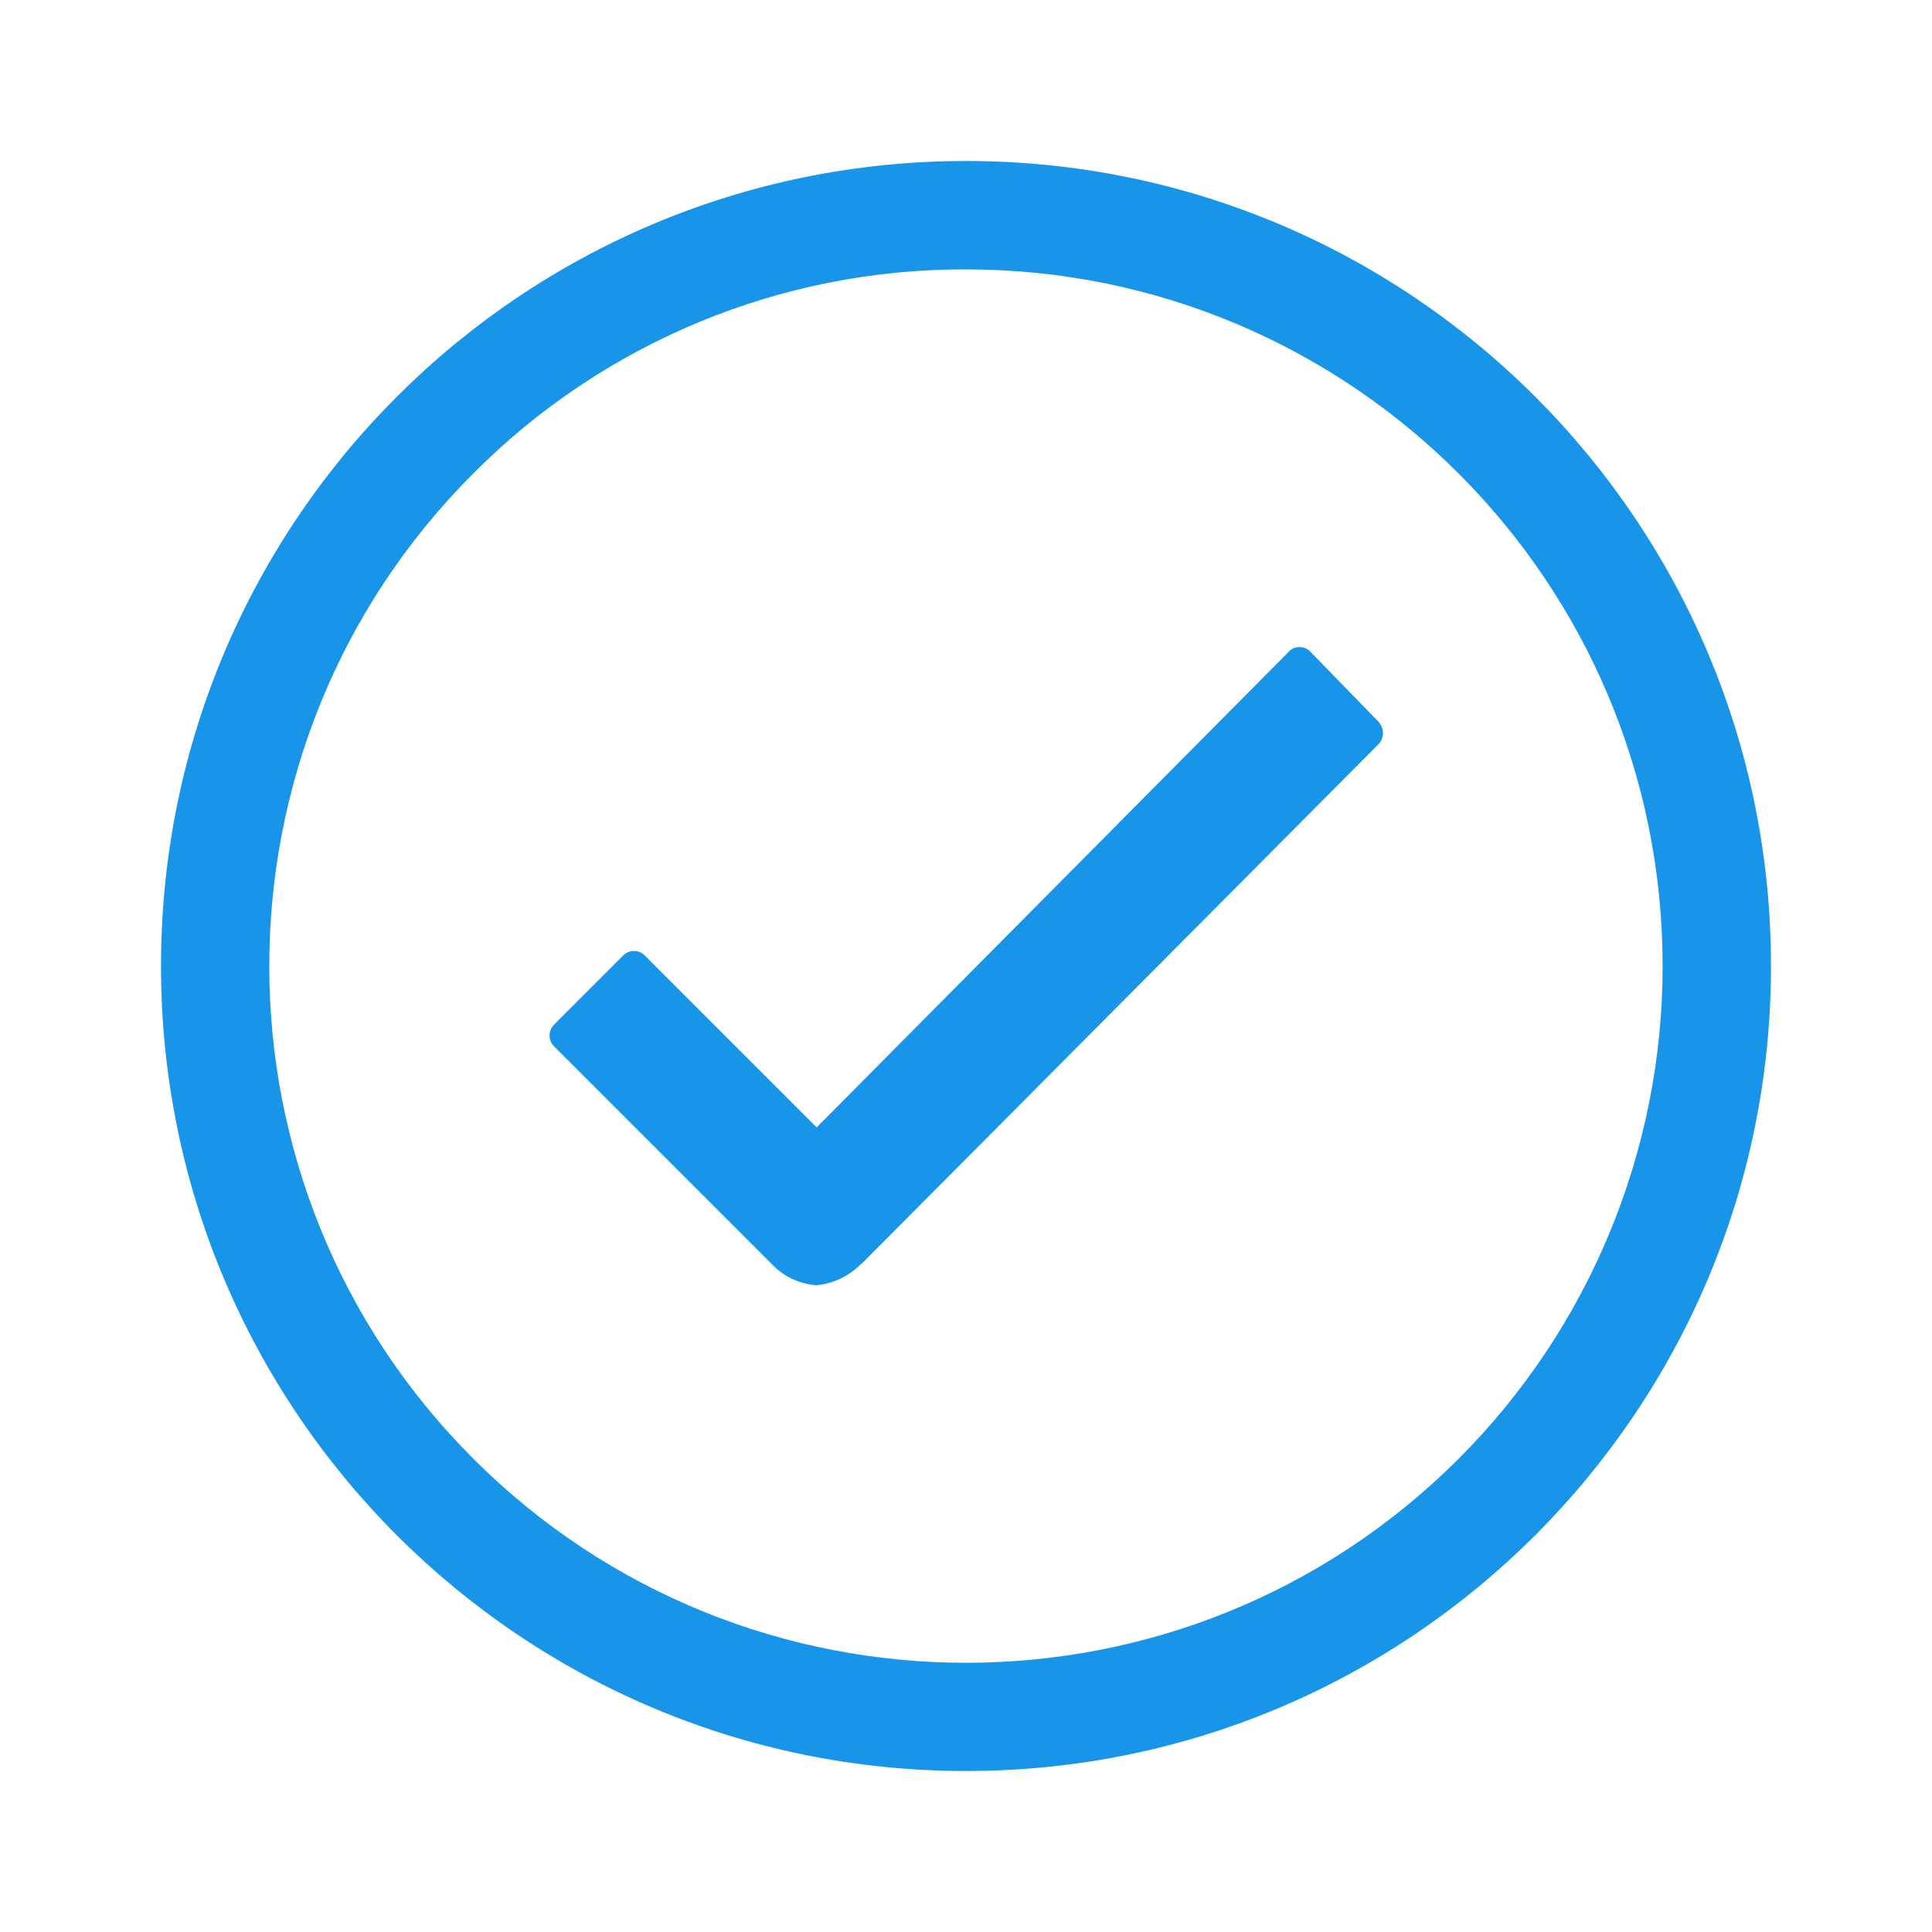
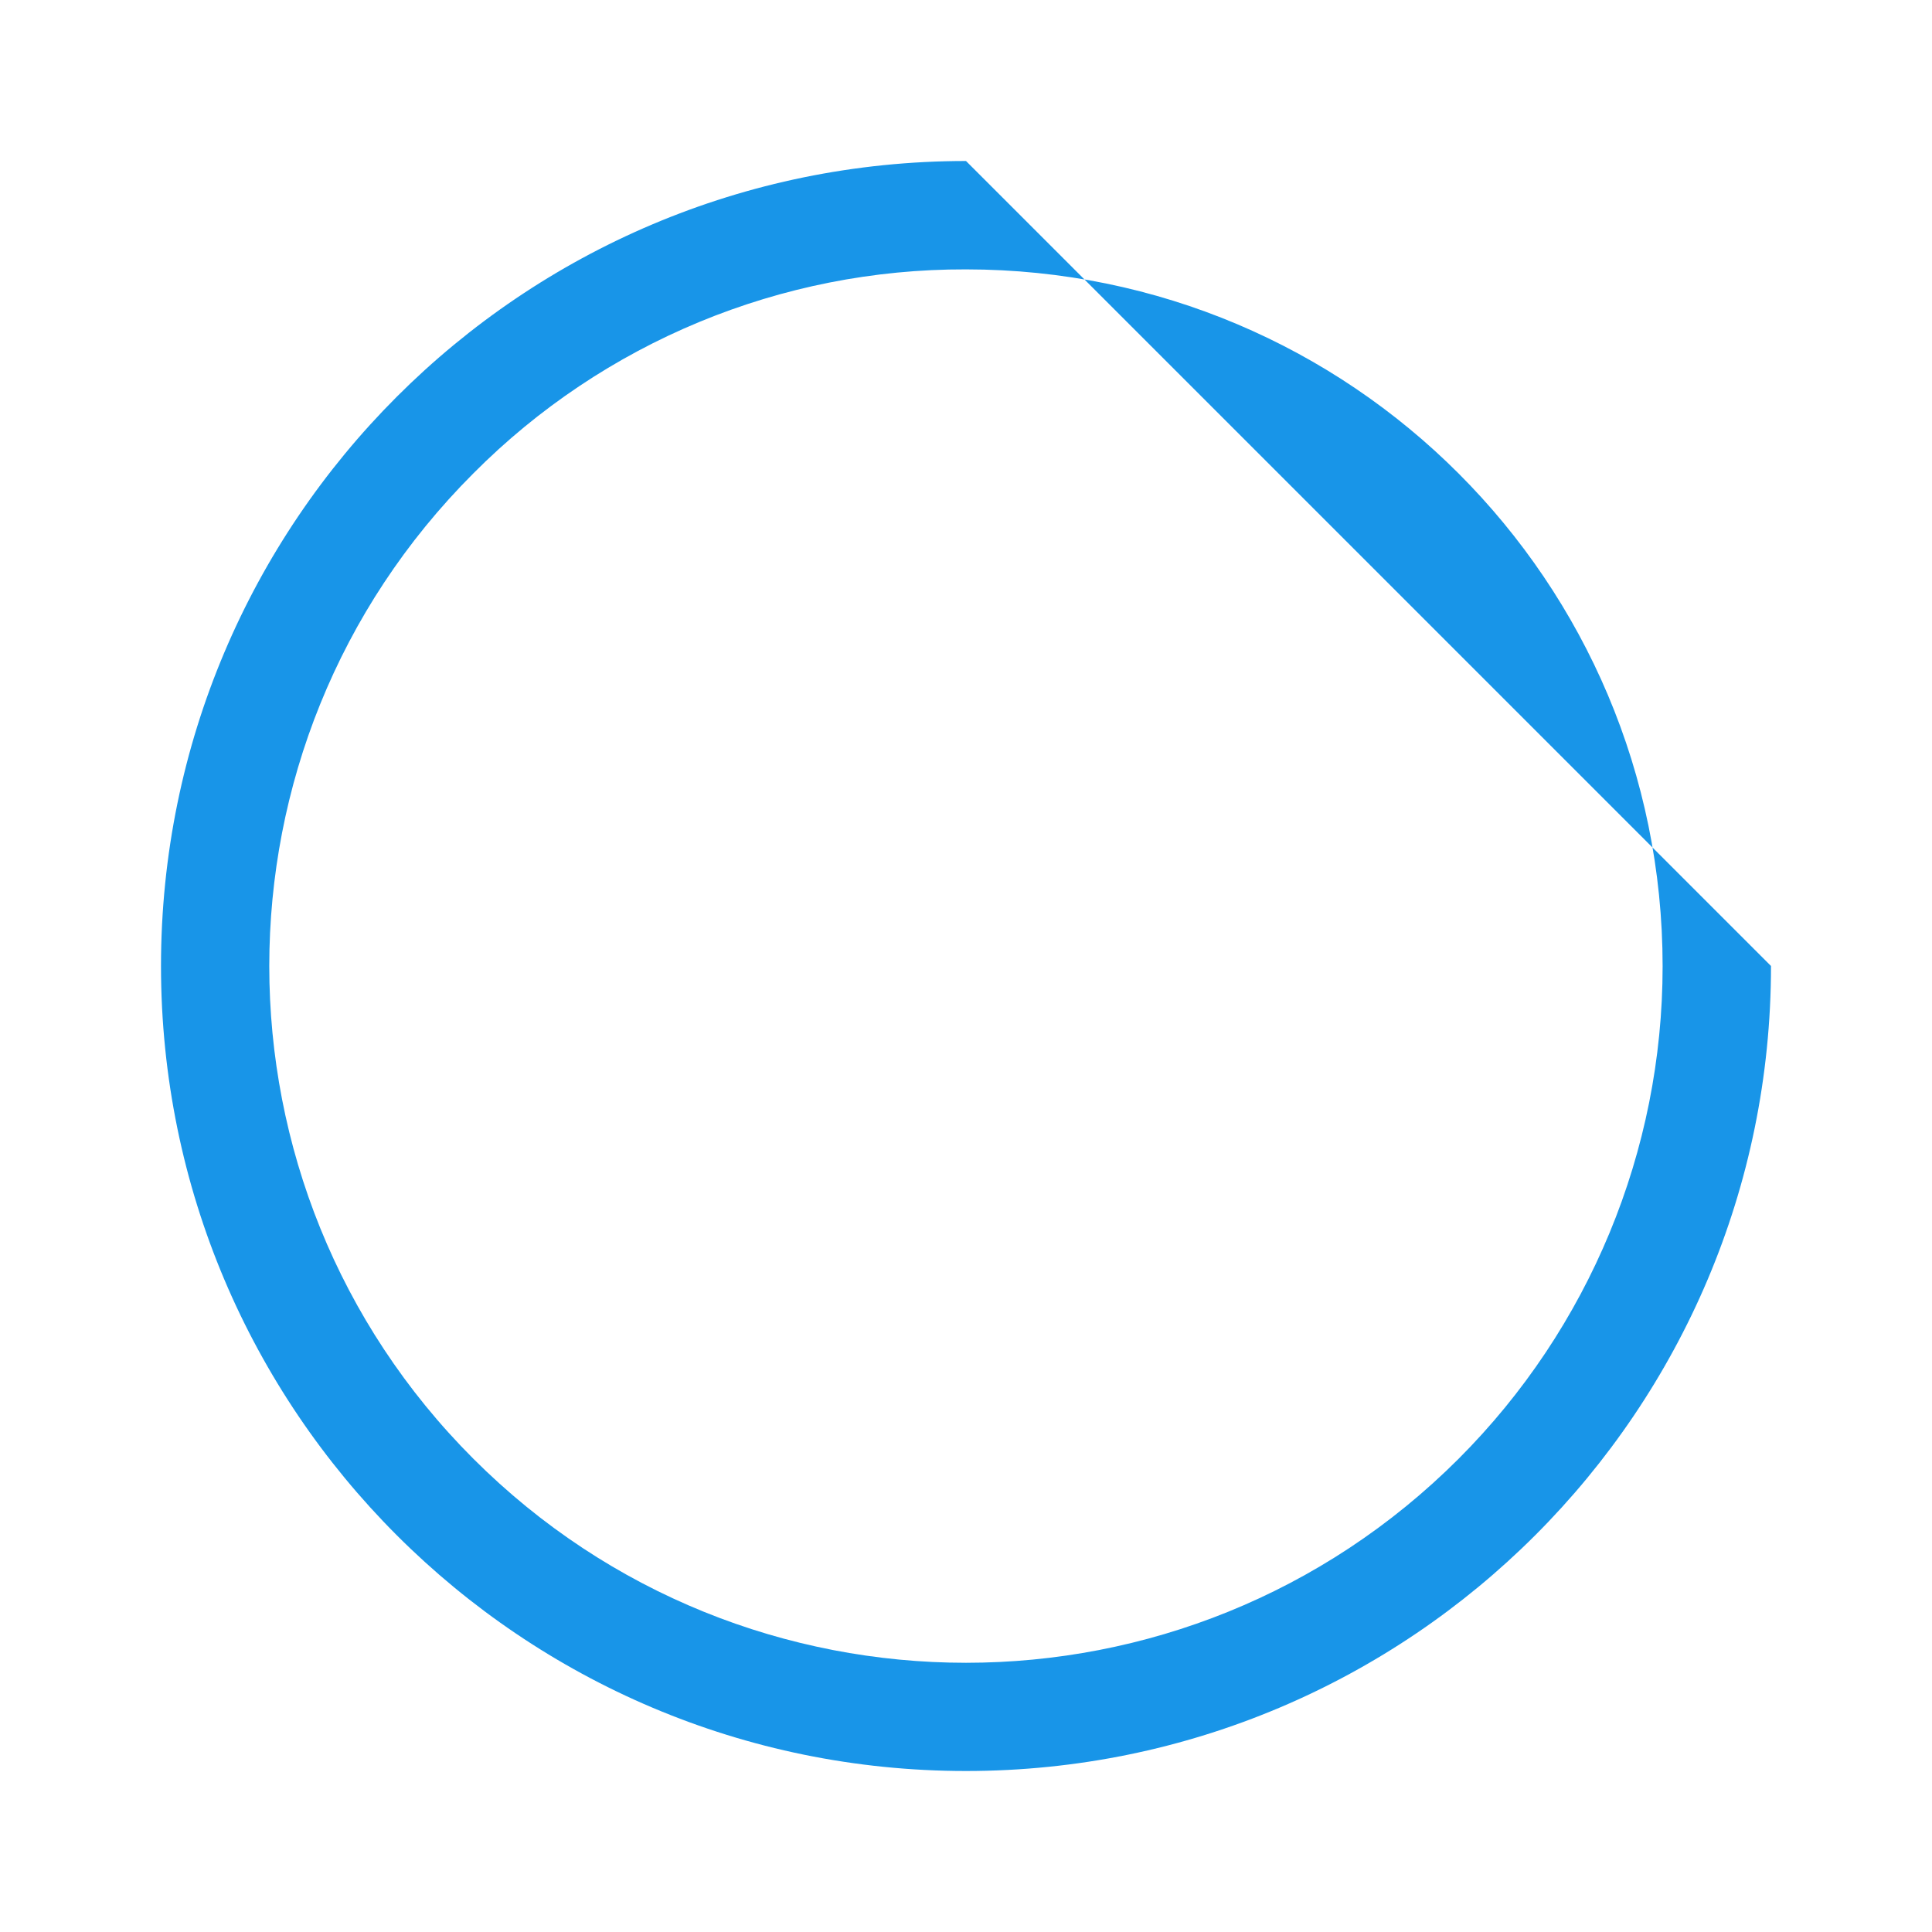
<svg xmlns="http://www.w3.org/2000/svg" enable-background="new 0 0 30 30" height="30" viewBox="0 0 30 30" width="30">
  <g fill="#1895e8">
-     <path d="m21.406 11.208-1.058-1.088c-.044-.047-.105-.073-.168-.072-.064-.002-.126.024-.168.072l-7.331 7.386-2.668-2.668c-.089-.093-.236-.096-.329-.008-.003.003-.005.005-.008.008l-1.07 1.07c-.095.092-.097.244-.004.338l.004.004 3.365 3.365c.182.199.434.322.703.342.264-.024.511-.141.697-.331h.006l8.035-8.077c.086-.098.083-.245-.006-.341z" />
-     <path d="m15 4.183c5.975.001 10.818 4.845 10.817 10.821 0 2.868-1.14 5.619-3.167 7.647-4.225 4.225-11.075 4.225-15.3 0s-4.225-11.075 0-15.3c2.024-2.036 4.779-3.177 7.65-3.168m0-1.683c-6.904 0-12.5 5.596-12.5 12.5s5.596 12.5 12.5 12.5 12.5-5.596 12.5-12.5c.001-6.903-5.594-12.499-12.496-12.5-.002 0-.003 0-.004 0z" />
+     <path d="m15 4.183c5.975.001 10.818 4.845 10.817 10.821 0 2.868-1.14 5.619-3.167 7.647-4.225 4.225-11.075 4.225-15.3 0s-4.225-11.075 0-15.3c2.024-2.036 4.779-3.177 7.65-3.168m0-1.683c-6.904 0-12.5 5.596-12.5 12.5s5.596 12.5 12.5 12.5 12.5-5.596 12.5-12.5z" />
  </g>
</svg>